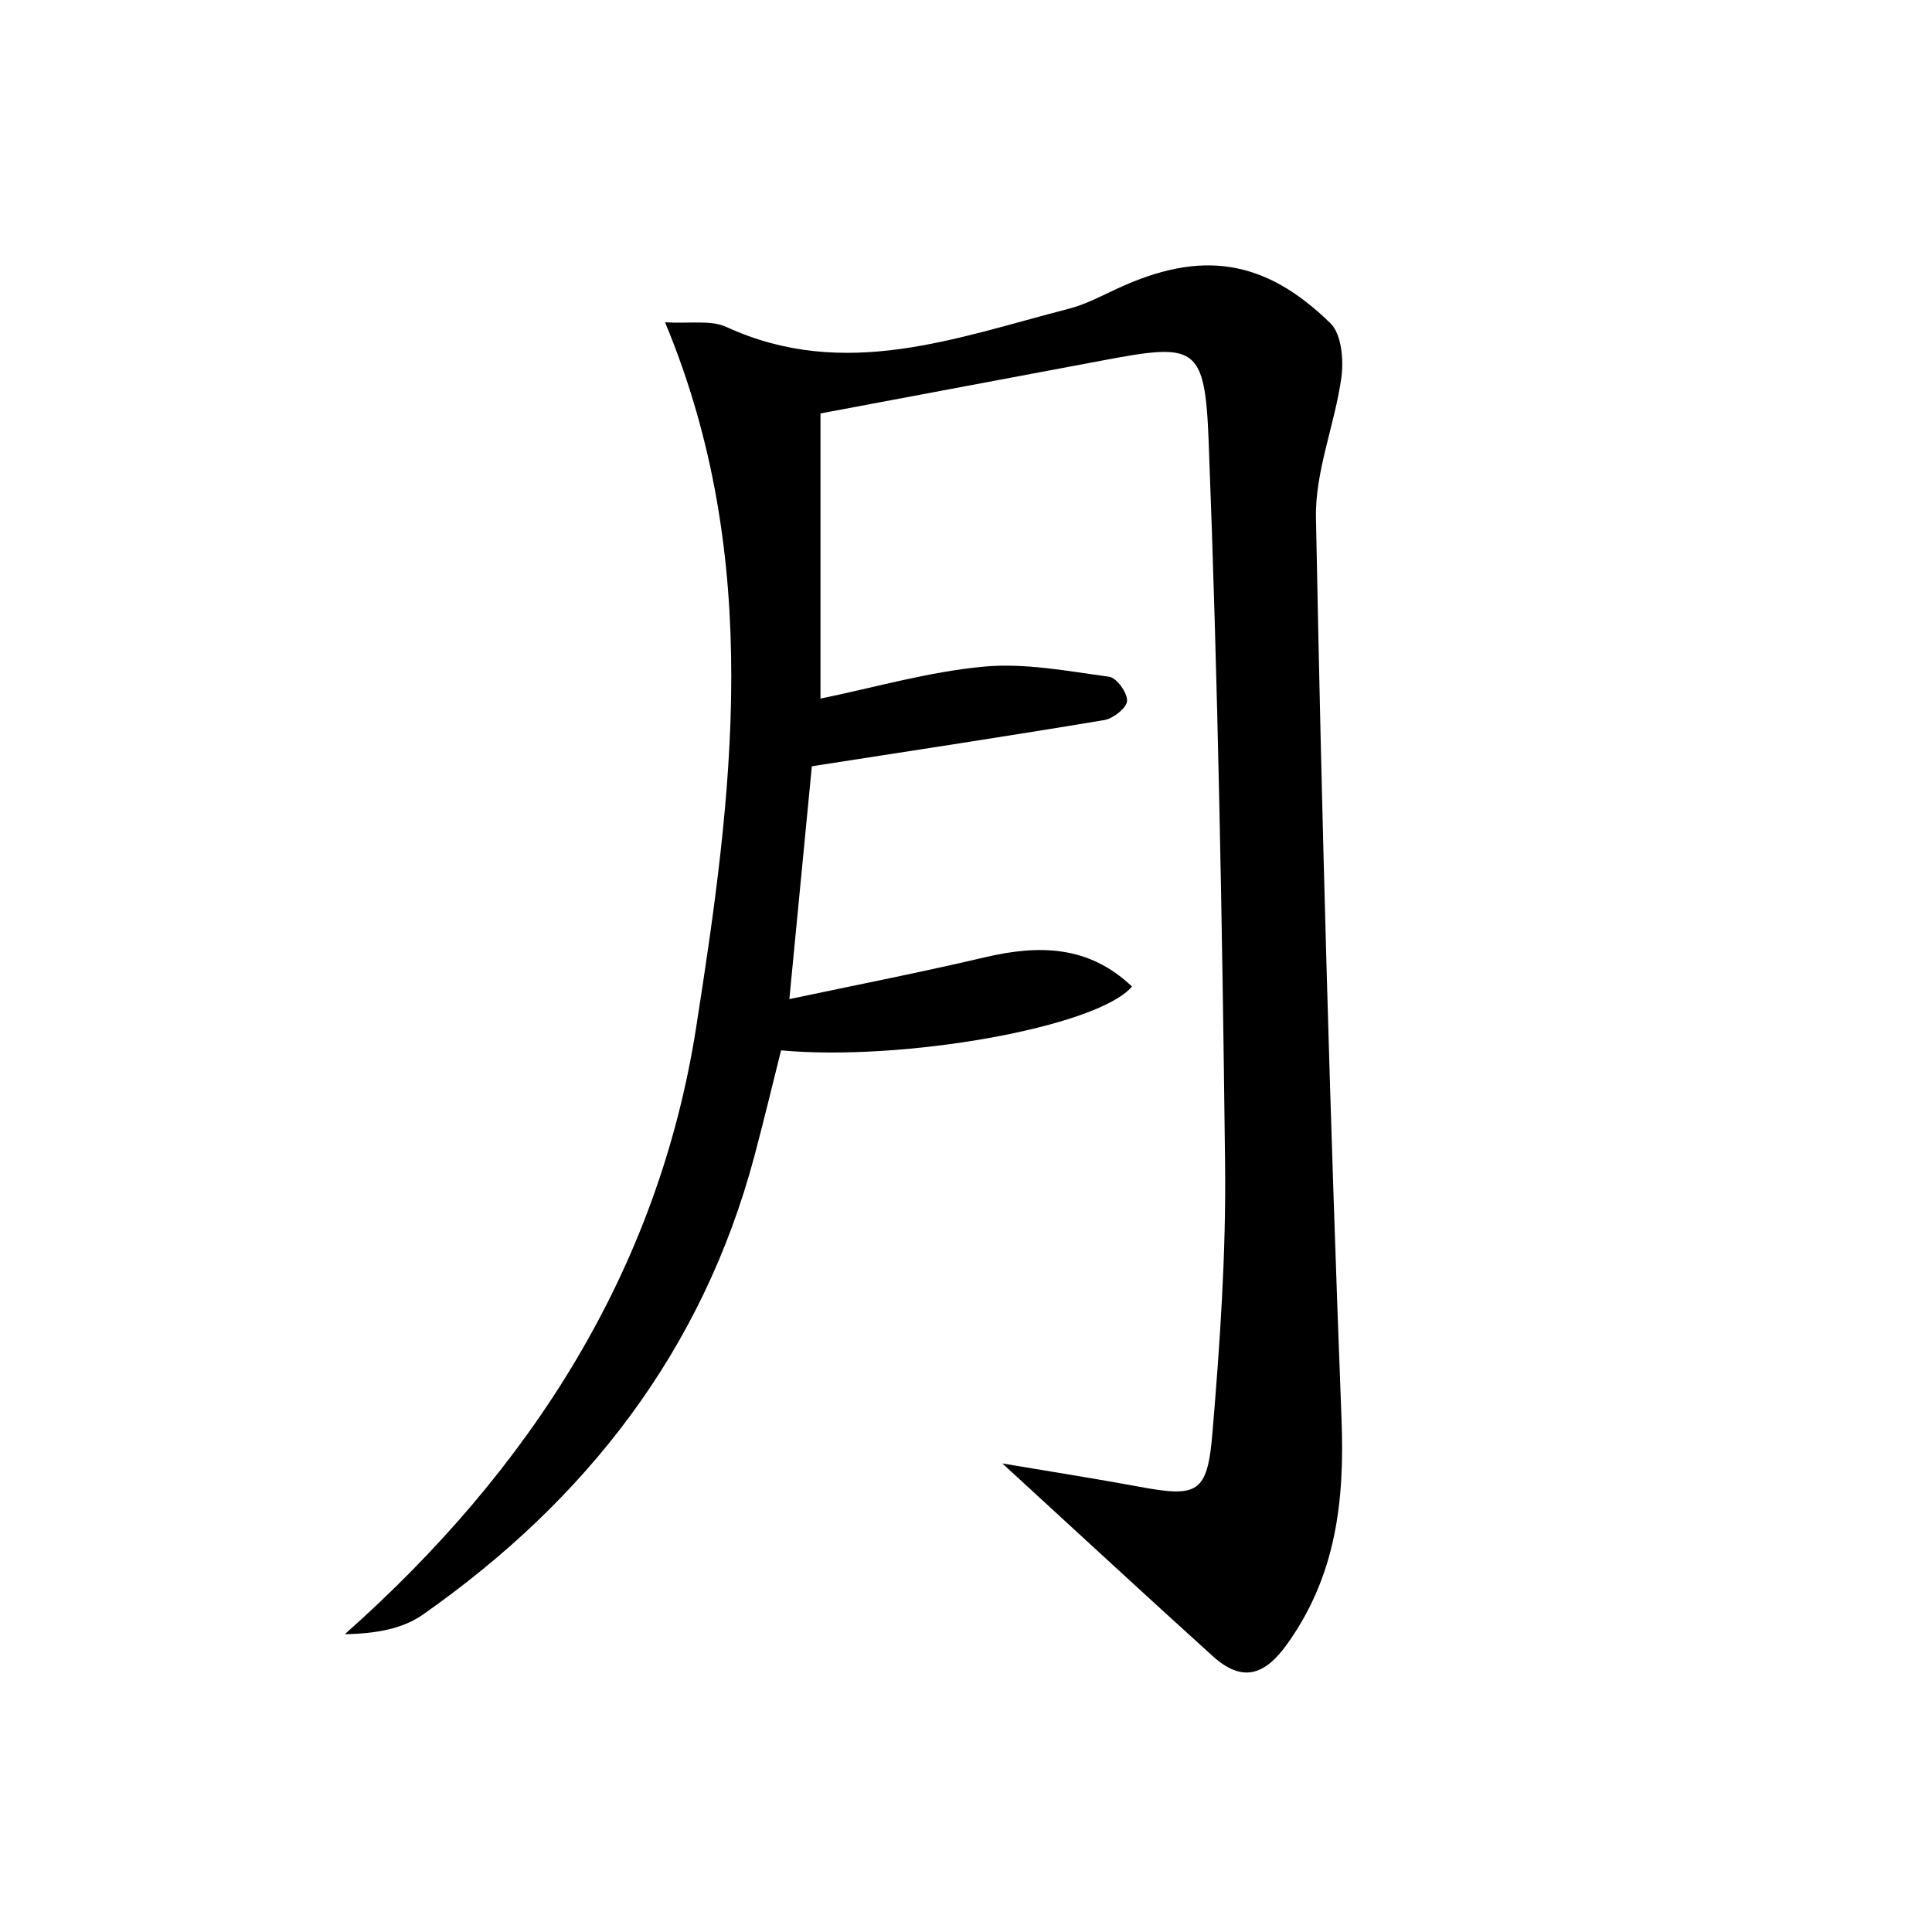
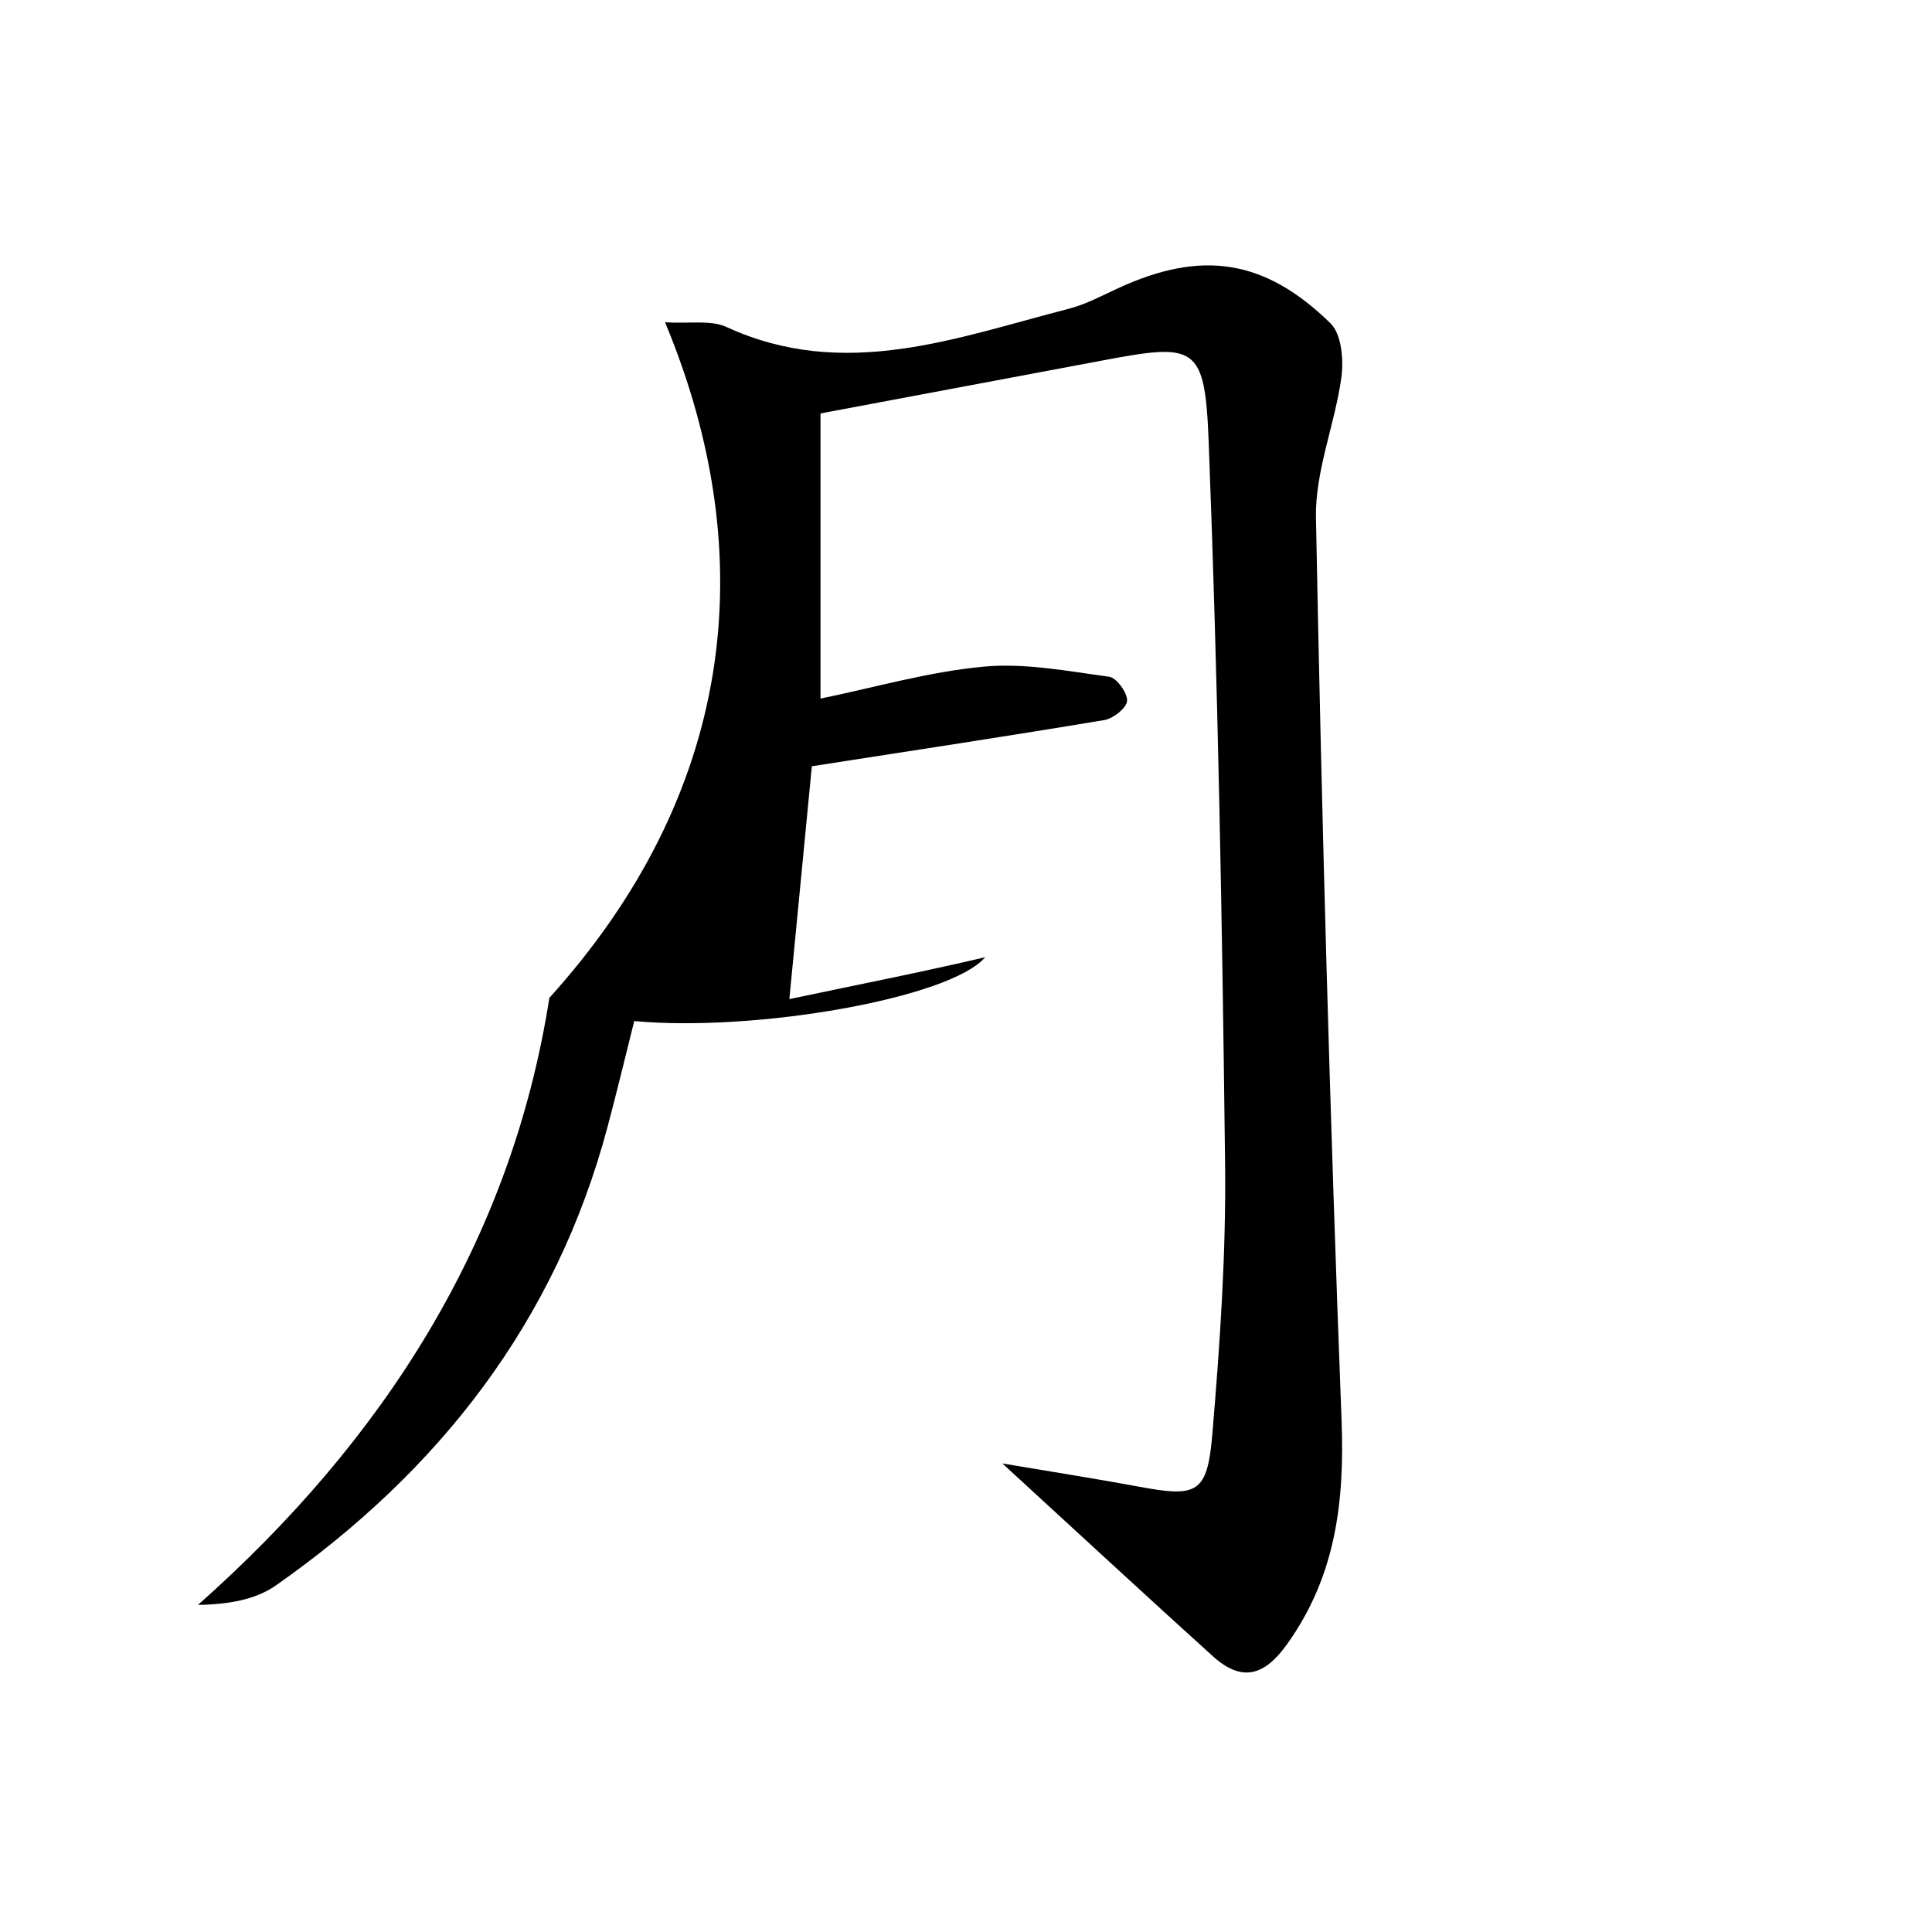
<svg xmlns="http://www.w3.org/2000/svg" version="1.1" id="Layer_1" x="0px" y="0px" width="400px" height="400px" viewBox="0 0 400 400" enable-background="new 0 0 400 400" xml:space="preserve">
  <g>
-     <path fill-rule="evenodd" clip-rule="evenodd" d="M137.692,66.728c5.078,0.314,9.45-0.532,12.728,0.977   c24.381,11.208,47.525,2.235,70.842-3.776c3.516-0.9,6.815-2.68,10.134-4.21c17.231-7.986,30.361-6.195,44.076,7.228   c2.278,2.225,2.733,7.507,2.257,11.143c-1.346,9.777-5.469,19.466-5.273,29.124c1.194,62.228,2.908,124.465,5.295,186.64   c0.651,16.906-1.128,32.291-11.177,46.419c-4.752,6.706-9.418,8.095-15.472,2.626c-13.759-12.436-27.365-25.044-43.576-39.909   c11.198,1.889,19.66,3.212,28.082,4.774c12.304,2.302,14.365,1.52,15.406-10.98c1.562-18.554,2.845-37.217,2.627-55.814   c-0.586-49.934-1.476-99.87-3.407-149.749c-0.781-19.868-2.735-20.216-22.005-16.581c-18.944,3.571-37.902,7.118-58.355,10.959   c0,18.936,0,38,0,59.039c11.208-2.301,22.353-5.545,33.703-6.609c8.571-0.812,17.425,0.913,26.062,2.085   c1.541,0.205,3.798,3.319,3.711,4.99c-0.064,1.442-2.843,3.656-4.688,3.971c-19.791,3.31-39.648,6.315-60.578,9.571   c-1.292,13.399-2.853,29.513-4.656,48.209c14.301-3.017,27.474-5.599,40.539-8.67c11.153-2.615,21.44-2.464,30.401,6.065   c-7.183,8.463-47.491,15.538-72.654,13.216c-1.8,7.183-3.559,14.519-5.501,21.81c-10.753,40.429-34.863,71.311-68.652,95.007   c-4.166,2.932-9.679,3.951-16.167,4.06c38.584-34.224,64.897-75.435,72.743-125.672   C151.634,164.664,158.167,115.893,137.692,66.728z" />
+     <path fill-rule="evenodd" clip-rule="evenodd" d="M137.692,66.728c5.078,0.314,9.45-0.532,12.728,0.977   c24.381,11.208,47.525,2.235,70.842-3.776c3.516-0.9,6.815-2.68,10.134-4.21c17.231-7.986,30.361-6.195,44.076,7.228   c2.278,2.225,2.733,7.507,2.257,11.143c-1.346,9.777-5.469,19.466-5.273,29.124c1.194,62.228,2.908,124.465,5.295,186.64   c0.651,16.906-1.128,32.291-11.177,46.419c-4.752,6.706-9.418,8.095-15.472,2.626c-13.759-12.436-27.365-25.044-43.576-39.909   c11.198,1.889,19.66,3.212,28.082,4.774c12.304,2.302,14.365,1.52,15.406-10.98c1.562-18.554,2.845-37.217,2.627-55.814   c-0.586-49.934-1.476-99.87-3.407-149.749c-0.781-19.868-2.735-20.216-22.005-16.581c-18.944,3.571-37.902,7.118-58.355,10.959   c0,18.936,0,38,0,59.039c11.208-2.301,22.353-5.545,33.703-6.609c8.571-0.812,17.425,0.913,26.062,2.085   c1.541,0.205,3.798,3.319,3.711,4.99c-0.064,1.442-2.843,3.656-4.688,3.971c-19.791,3.31-39.648,6.315-60.578,9.571   c-1.292,13.399-2.853,29.513-4.656,48.209c14.301-3.017,27.474-5.599,40.539-8.67c-7.183,8.463-47.491,15.538-72.654,13.216c-1.8,7.183-3.559,14.519-5.501,21.81c-10.753,40.429-34.863,71.311-68.652,95.007   c-4.166,2.932-9.679,3.951-16.167,4.06c38.584-34.224,64.897-75.435,72.743-125.672   C151.634,164.664,158.167,115.893,137.692,66.728z" />
  </g>
</svg>